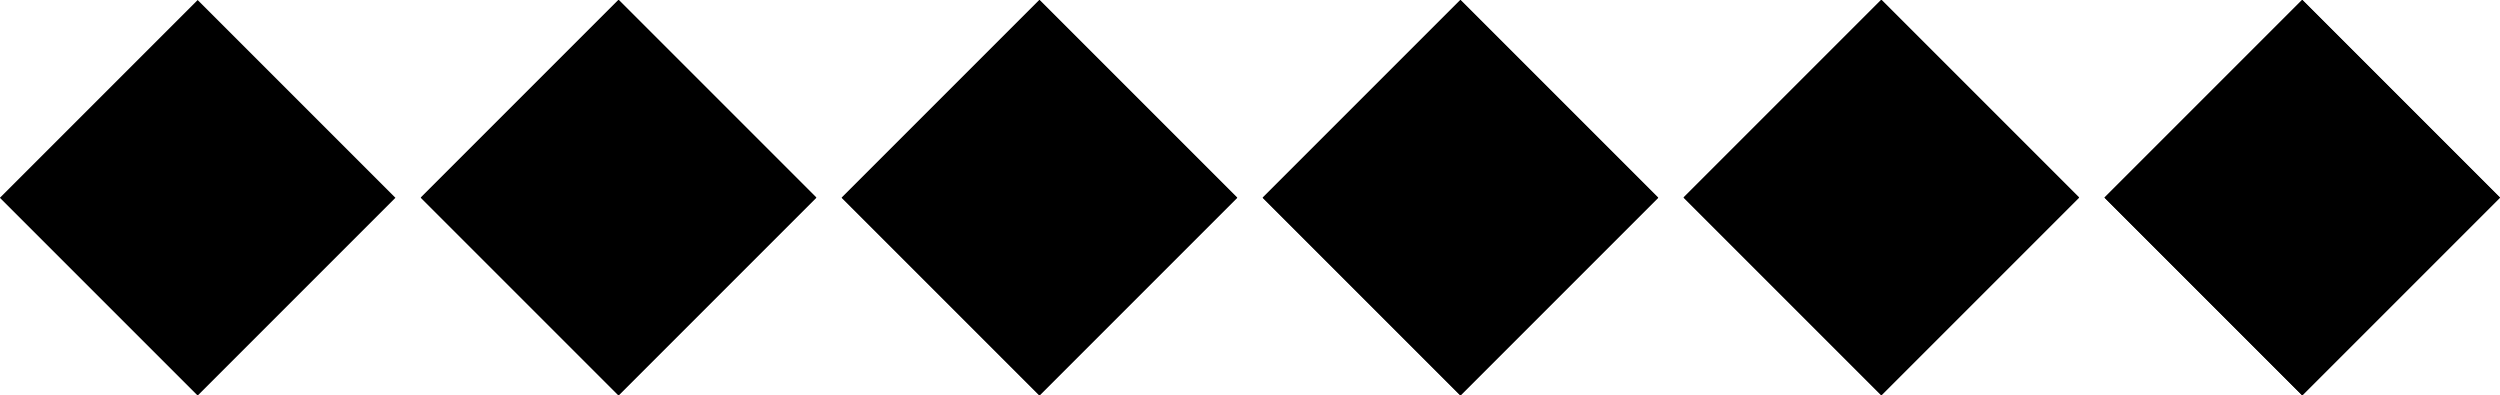
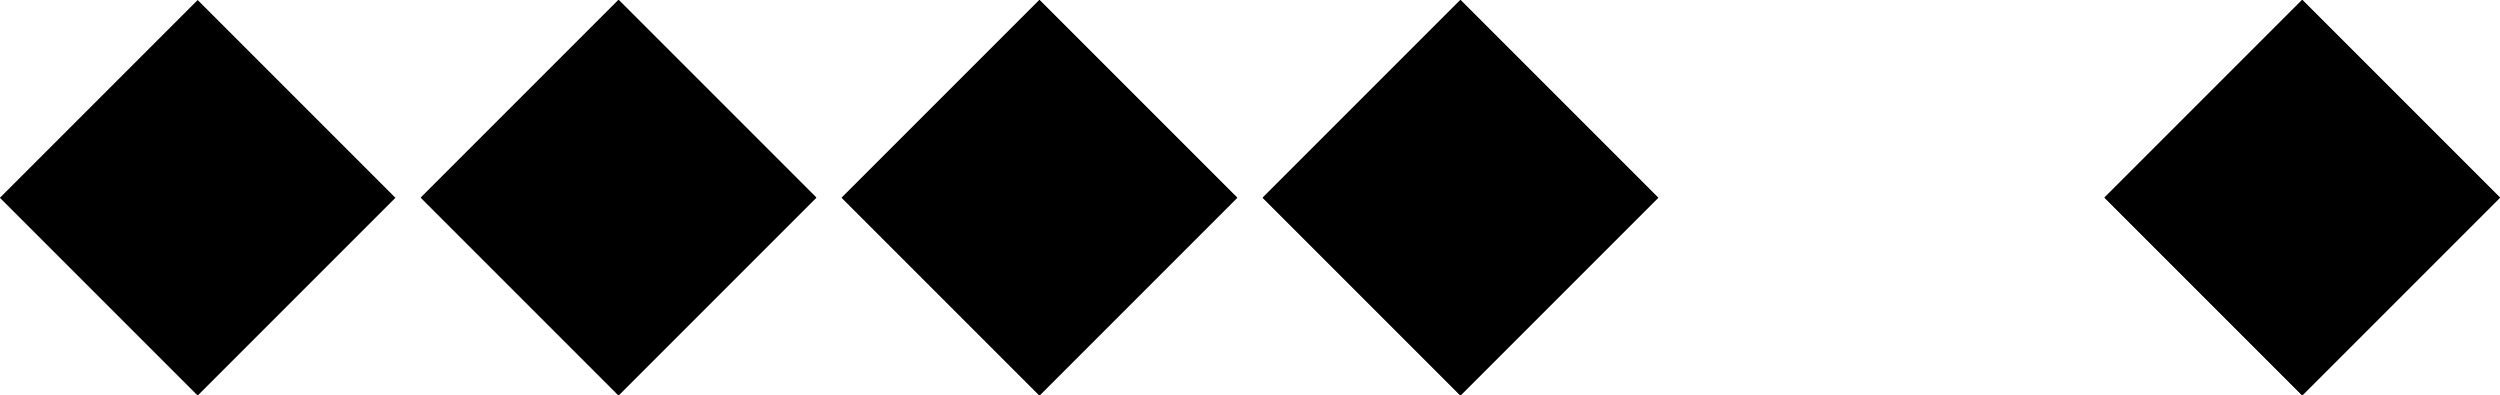
<svg xmlns="http://www.w3.org/2000/svg" id="uuid-c727c8e8-b502-493b-ba14-f9726656c581" data-name="Ebene 1" viewBox="0 0 92.52 14.63">
  <rect id="uuid-de53cd53-4ebe-4529-bfe8-1784794aa99a" data-name="Rechteck 106" x="2.14" y="2.14" width="10.35" height="10.35" transform="translate(-3.03 7.32) rotate(-45)" />
  <g id="uuid-b65216f2-a3ba-4931-b630-bb4dff8c6aa3" data-name="Rechteck 107">
    <rect x="17.72" y="2.14" width="10.35" height="10.35" transform="translate(1.53 18.33) rotate(-45)" />
    <rect x="18.22" y="2.64" width="9.35" height="9.35" transform="translate(1.53 18.33) rotate(-45)" style="stroke: #000; stroke-miterlimit: 4; stroke-width: 1px;" />
  </g>
  <g id="uuid-ac103d1c-aa97-4841-a986-5a465cecc14b" data-name="Rechteck 108">
    <rect x="33.3" y="2.14" width="10.35" height="10.35" transform="translate(6.09 29.35) rotate(-45)" />
    <rect x="33.8" y="2.64" width="9.35" height="9.35" transform="translate(6.09 29.35) rotate(-45)" style="stroke: #000; stroke-miterlimit: 4; stroke-width: 1px;" />
  </g>
  <g id="uuid-1691ee54-0cab-4513-92ad-51075df5aac2" data-name="Rechteck 109">
    <rect x="48.87" y="2.14" width="10.35" height="10.35" transform="translate(10.66 40.36) rotate(-45)" />
    <rect x="49.37" y="2.64" width="9.35" height="9.35" transform="translate(10.66 40.36) rotate(-45)" style="stroke: #000; stroke-miterlimit: 4; stroke-width: 1px;" />
  </g>
  <g id="uuid-54fb3a5f-7892-45f9-8945-702cf4d5e5b6" data-name="Rechteck 110">
-     <rect x="64.45" y="2.14" width="10.35" height="10.35" transform="translate(15.22 51.37) rotate(-45)" />
-     <rect x="64.95" y="2.64" width="9.35" height="9.35" transform="translate(15.22 51.37) rotate(-45)" style="stroke: #000; stroke-miterlimit: 4; stroke-width: 1px;" />
-   </g>
+     </g>
  <g id="uuid-ae50a3ea-401b-4298-92ce-3e406a8b285a" data-name="Rechteck 111">
    <rect x="80.03" y="2.14" width="10.35" height="10.35" transform="translate(19.78 62.39) rotate(-45)" />
    <rect x="80.53" y="2.64" width="9.35" height="9.35" transform="translate(19.78 62.39) rotate(-45)" style="stroke: #000; stroke-miterlimit: 4; stroke-width: 1px;" />
  </g>
</svg>